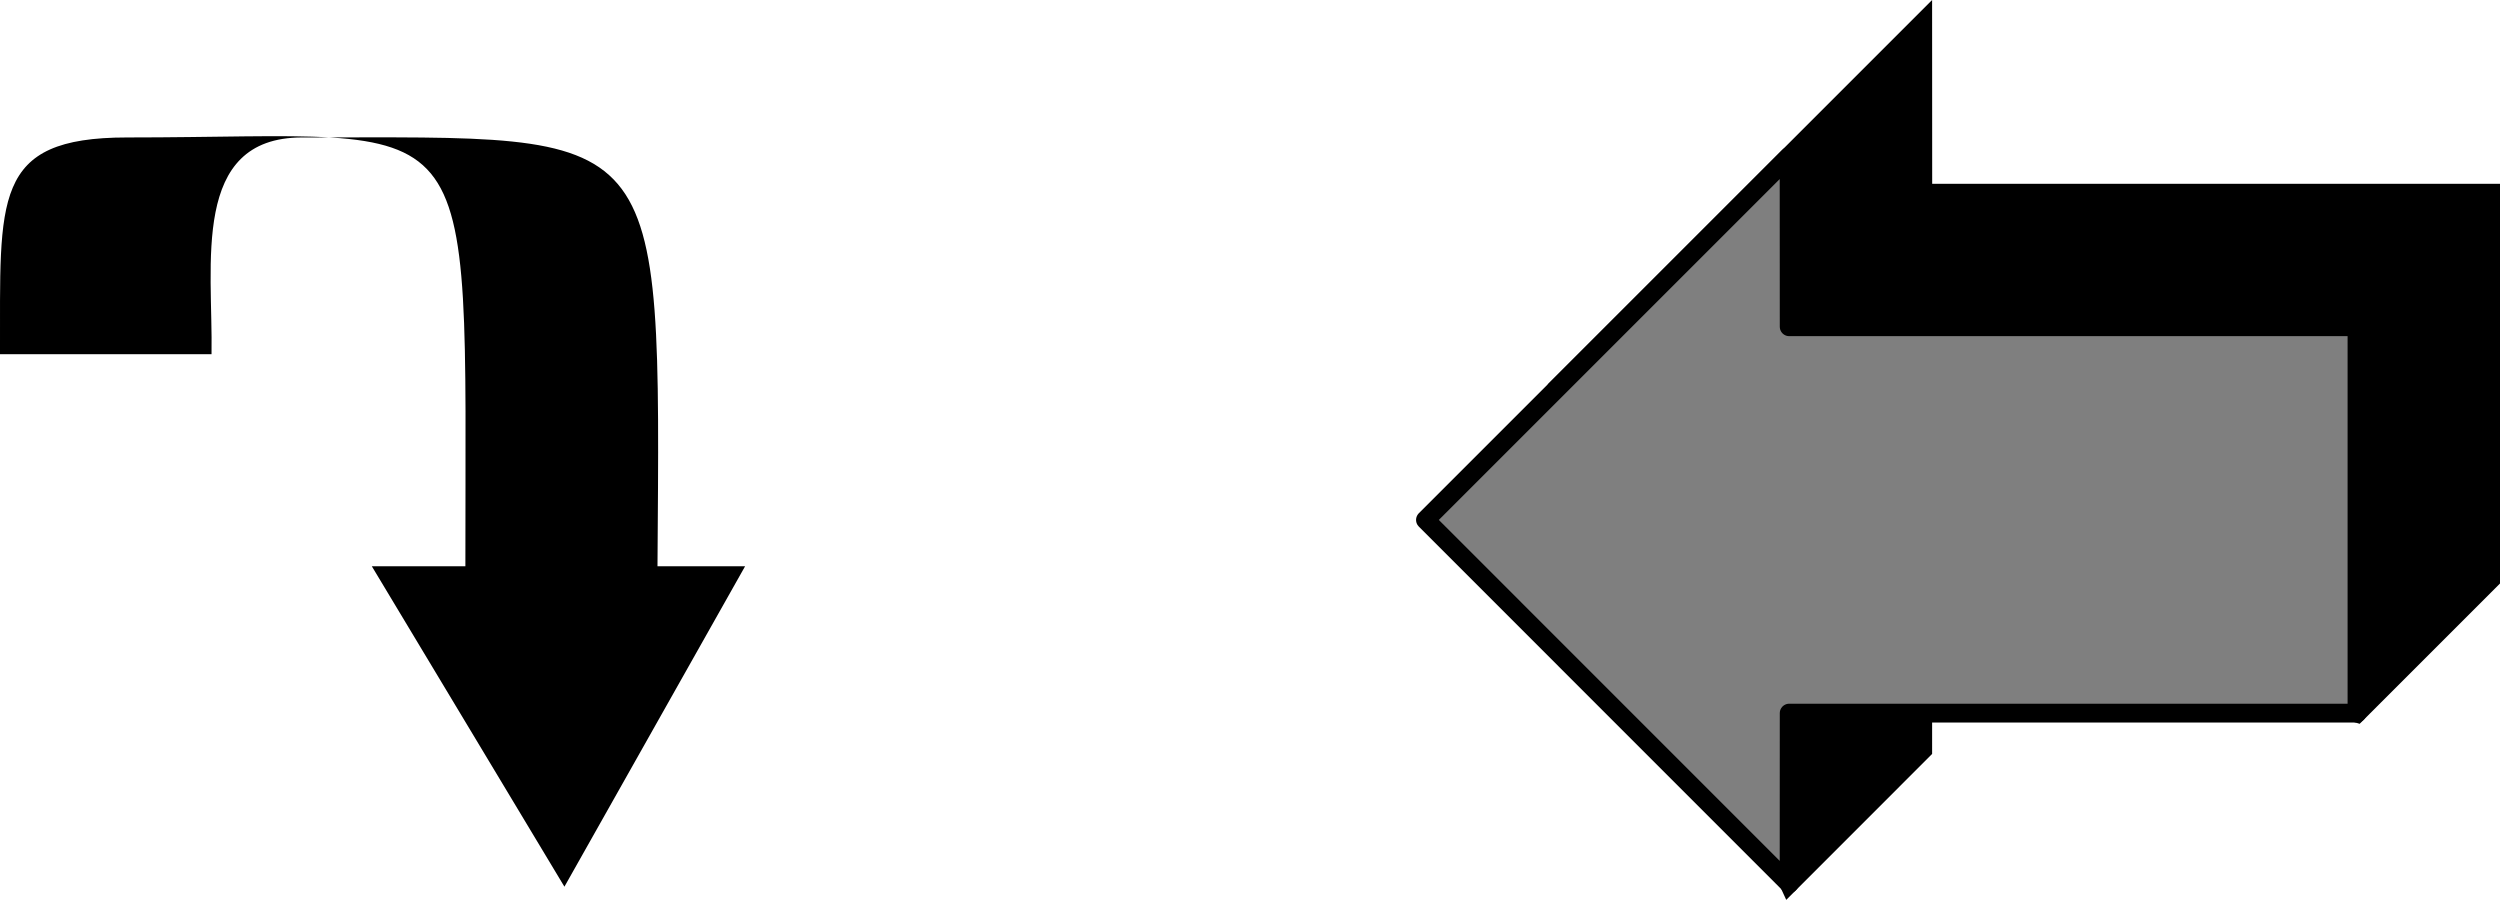
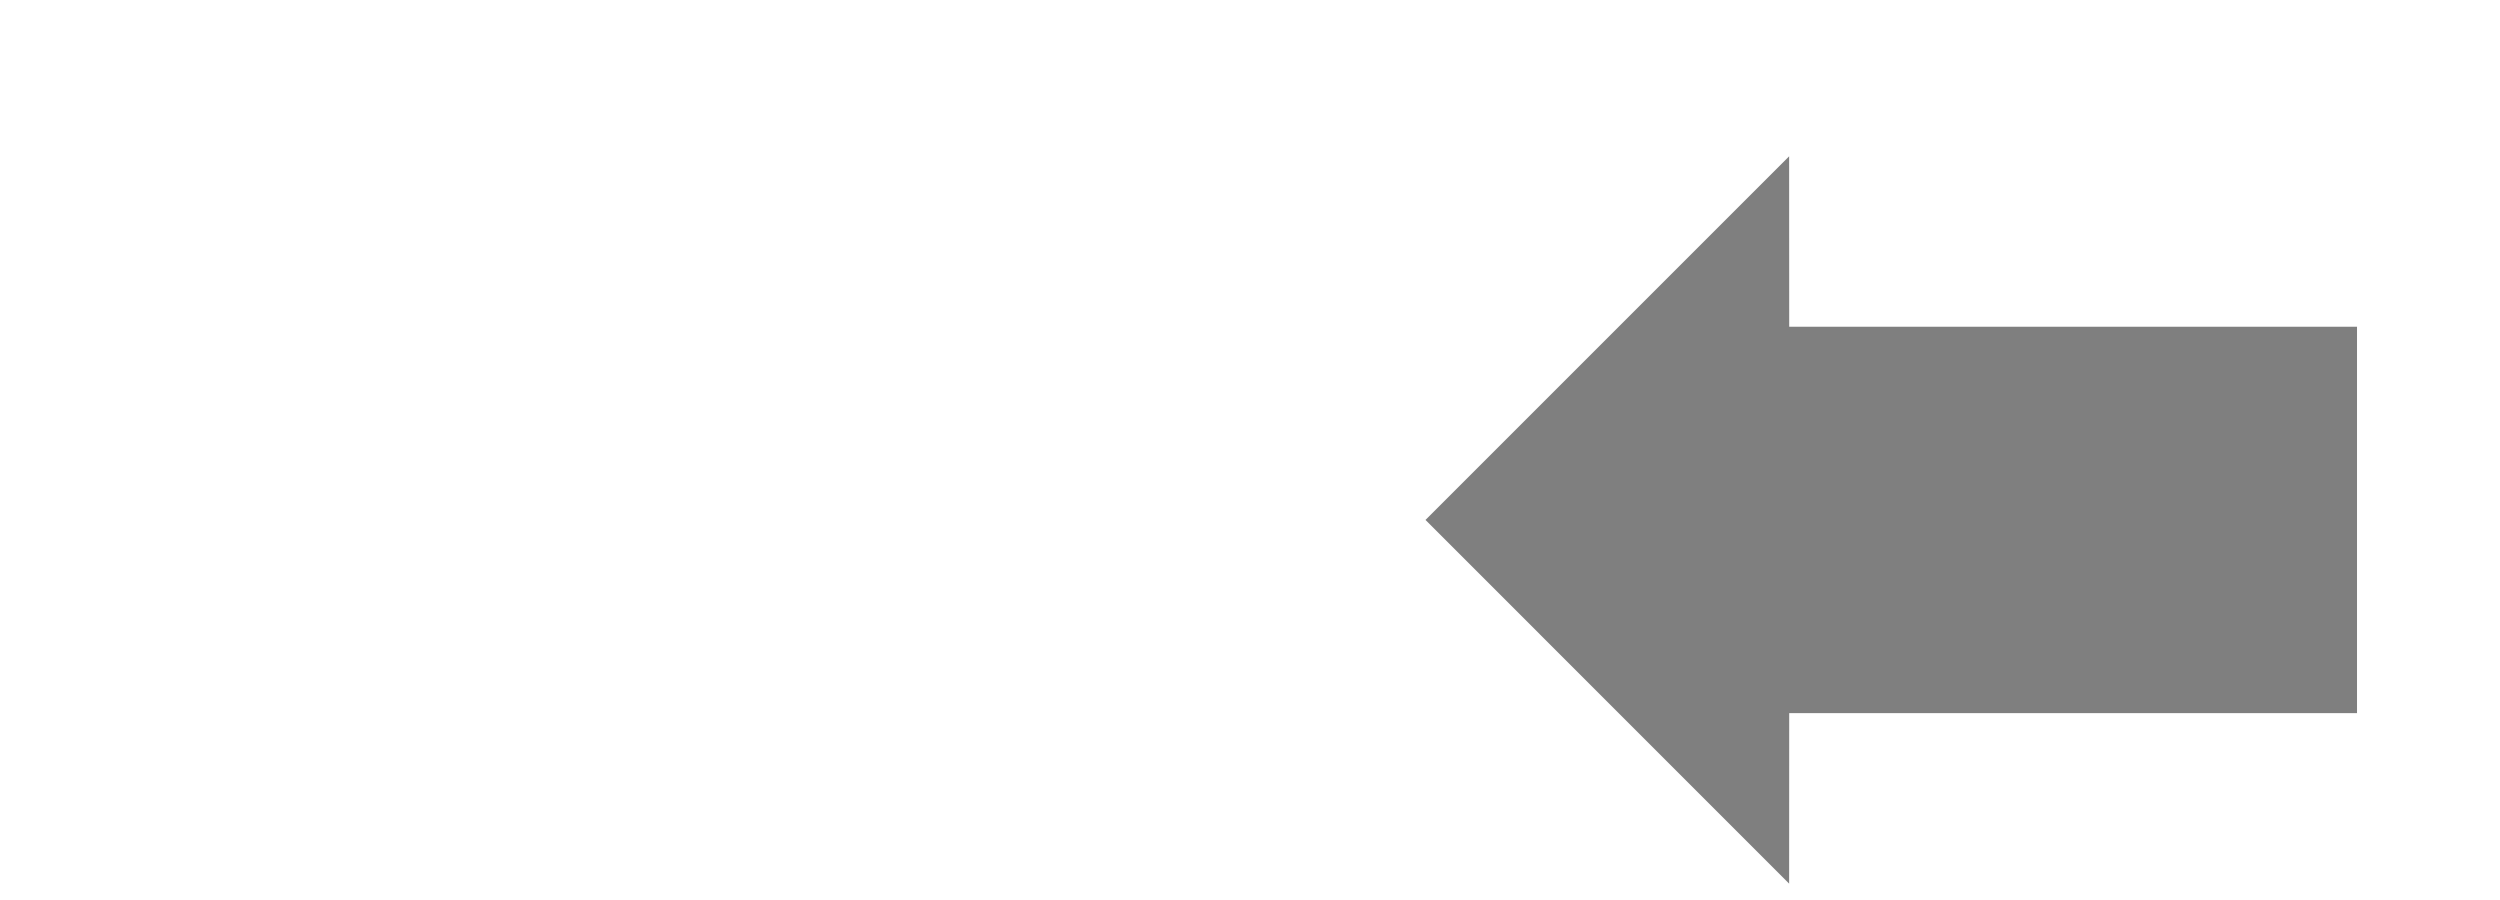
<svg xmlns="http://www.w3.org/2000/svg" width="132.637" height="47.743">
-   <path d="M94.922 46.882 82.715 20.5l19.293-19.293.004 9.043h30.125v20.5l-7.086 7.085-23.04-7.085-.003 9.043-7.086 7.09" />
-   <path fill="none" stroke="#000" stroke-miterlimit="10" d="M94.922 46.882 82.715 20.5l19.293-19.293.004 9.043h30.125v20.5l-7.086 7.085-23.04-7.085-.003 9.043zm0 0" />
  <path fill="#7f7f7f" d="m94.926 37.835-.004 9.047-19.293-19.297L94.922 8.293l.004 9.042h30.125v20.5H94.926" />
-   <path fill="none" stroke="#000" stroke-linecap="round" stroke-linejoin="round" stroke-miterlimit="10" d="m94.926 37.835-.004 9.047-19.293-19.297L94.922 8.293l.004 9.042h30.125v20.5zm0 0" />
-   <path d="M16.023 7.293c19.36 0 19.024-1 18.86 22.75h4.648l-9.586 17-10.218-17h4.964c-.008-25.25 1.094-22.75-17.949-22.75-7.199 0-6.719 3.25-6.742 11.5h11.223c.082-4.75-1.121-11.5 4.8-11.5" />
</svg>